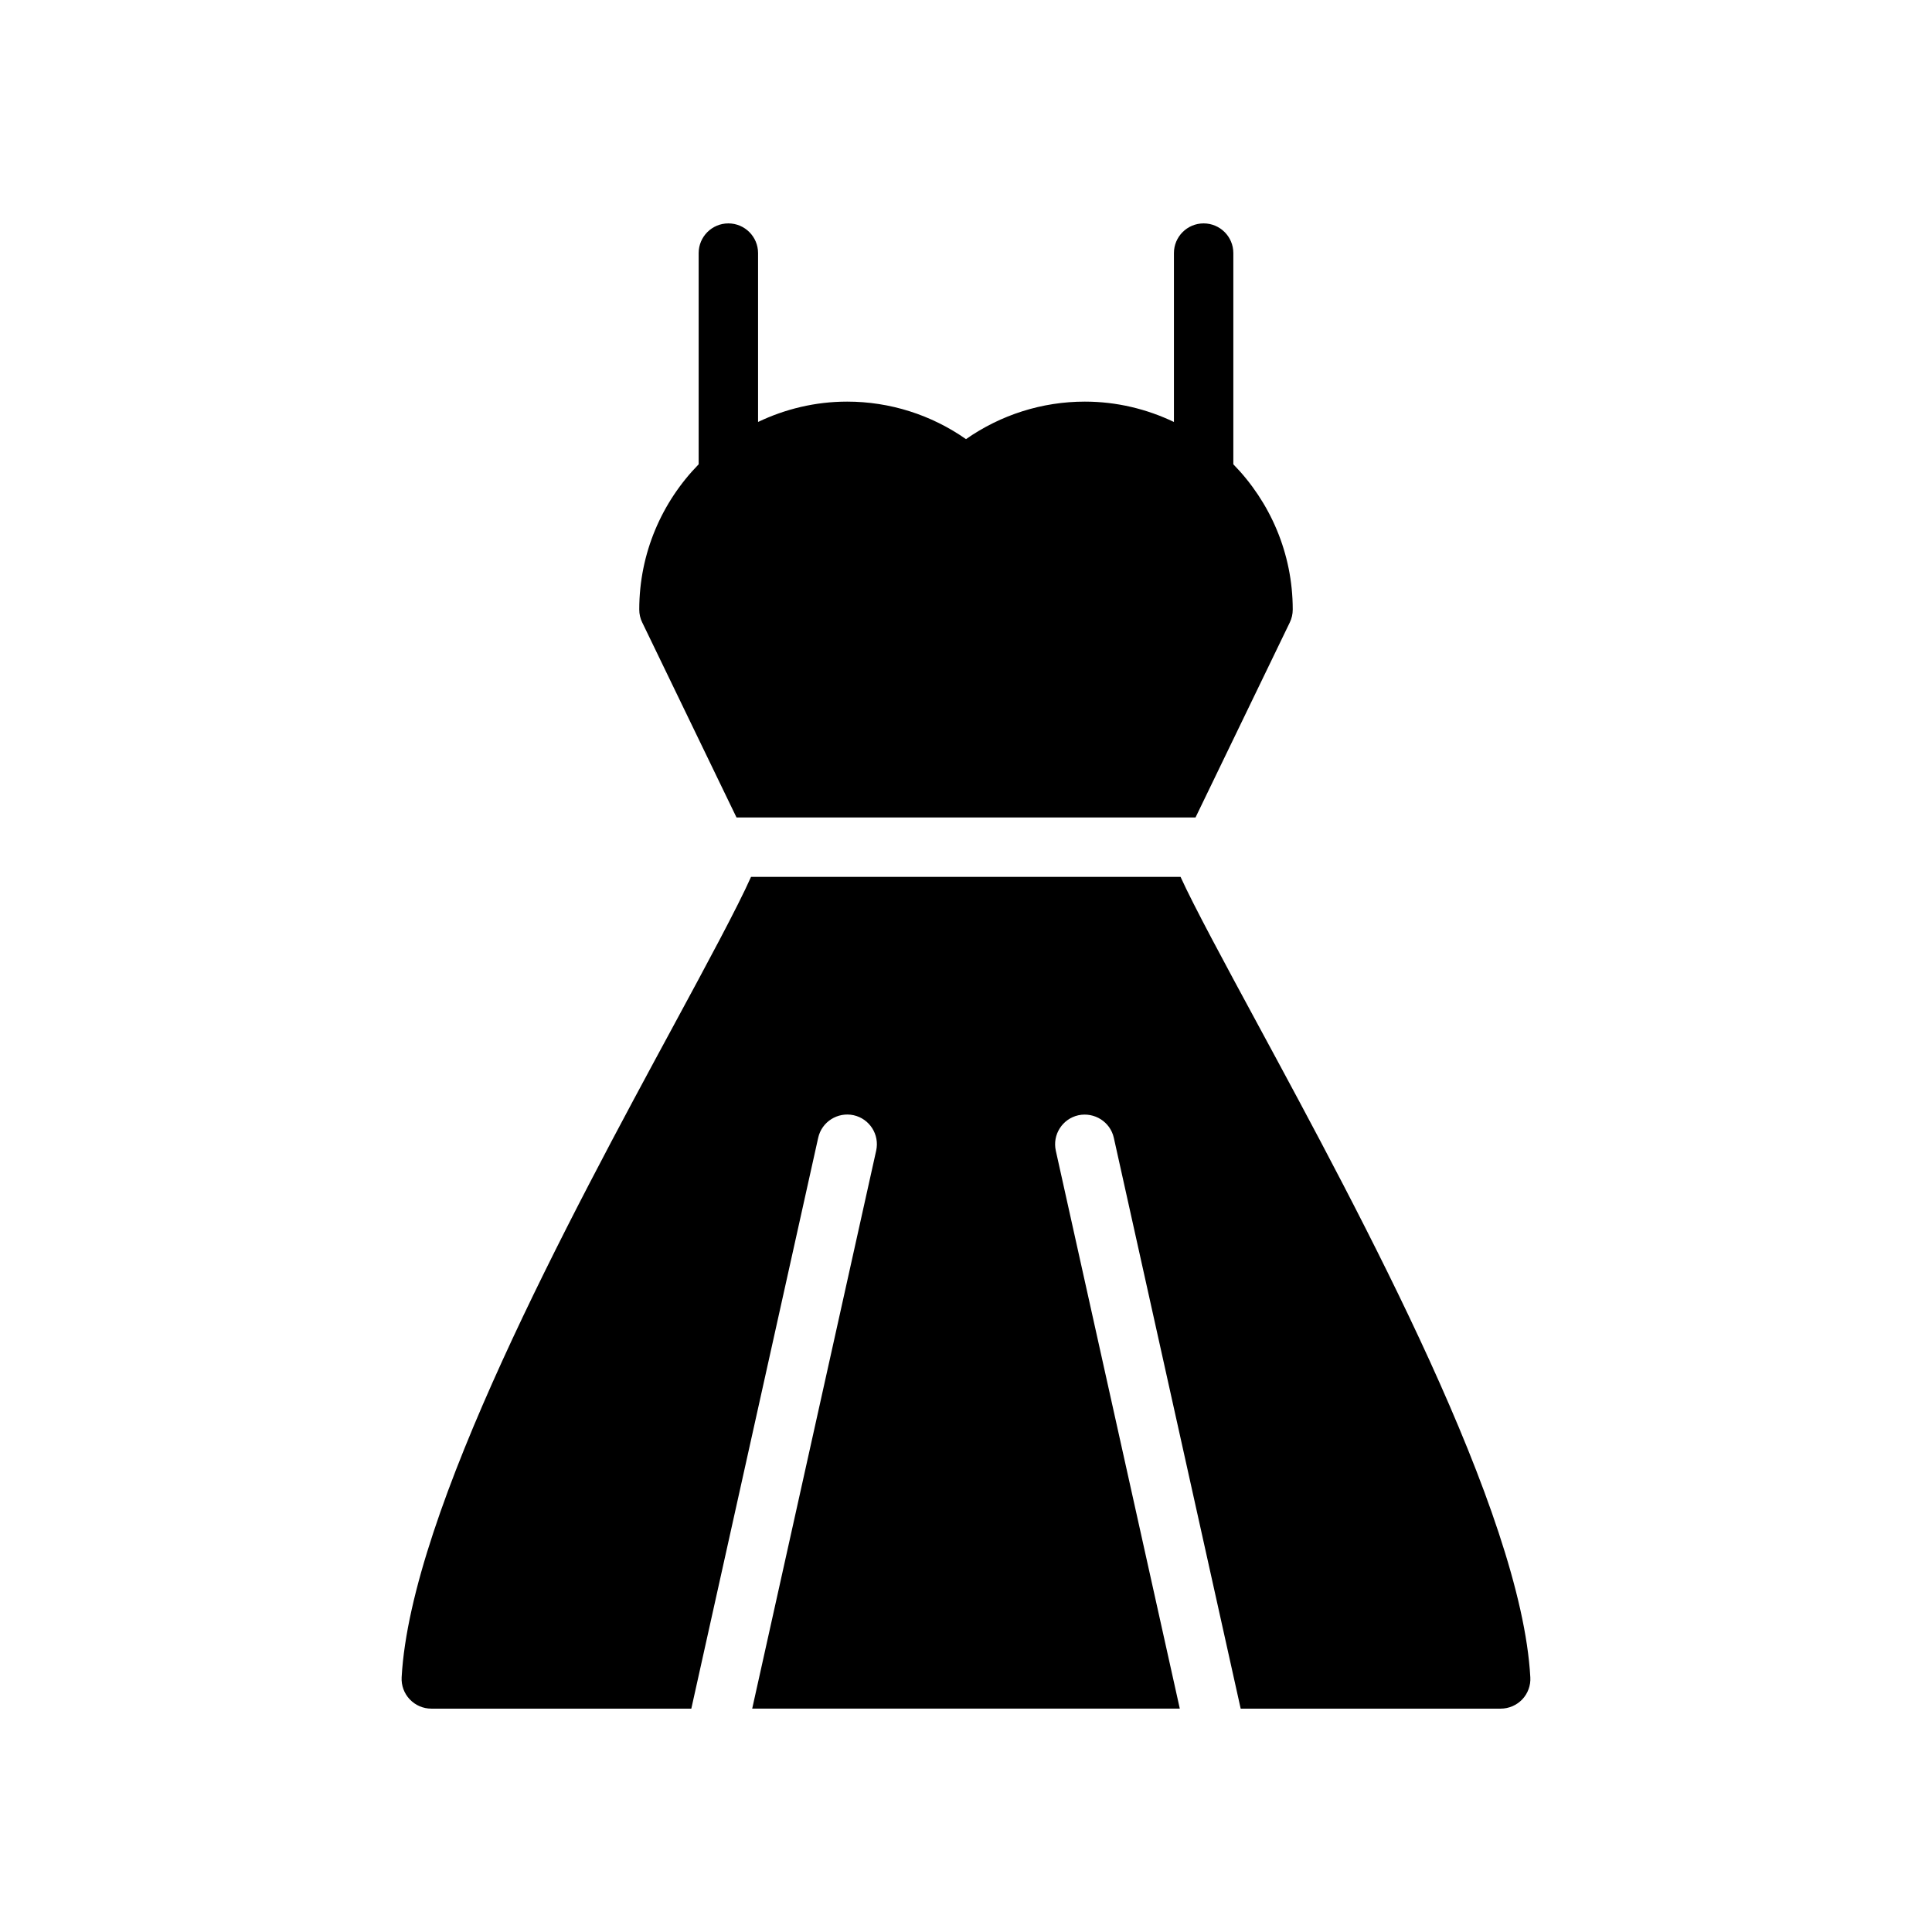
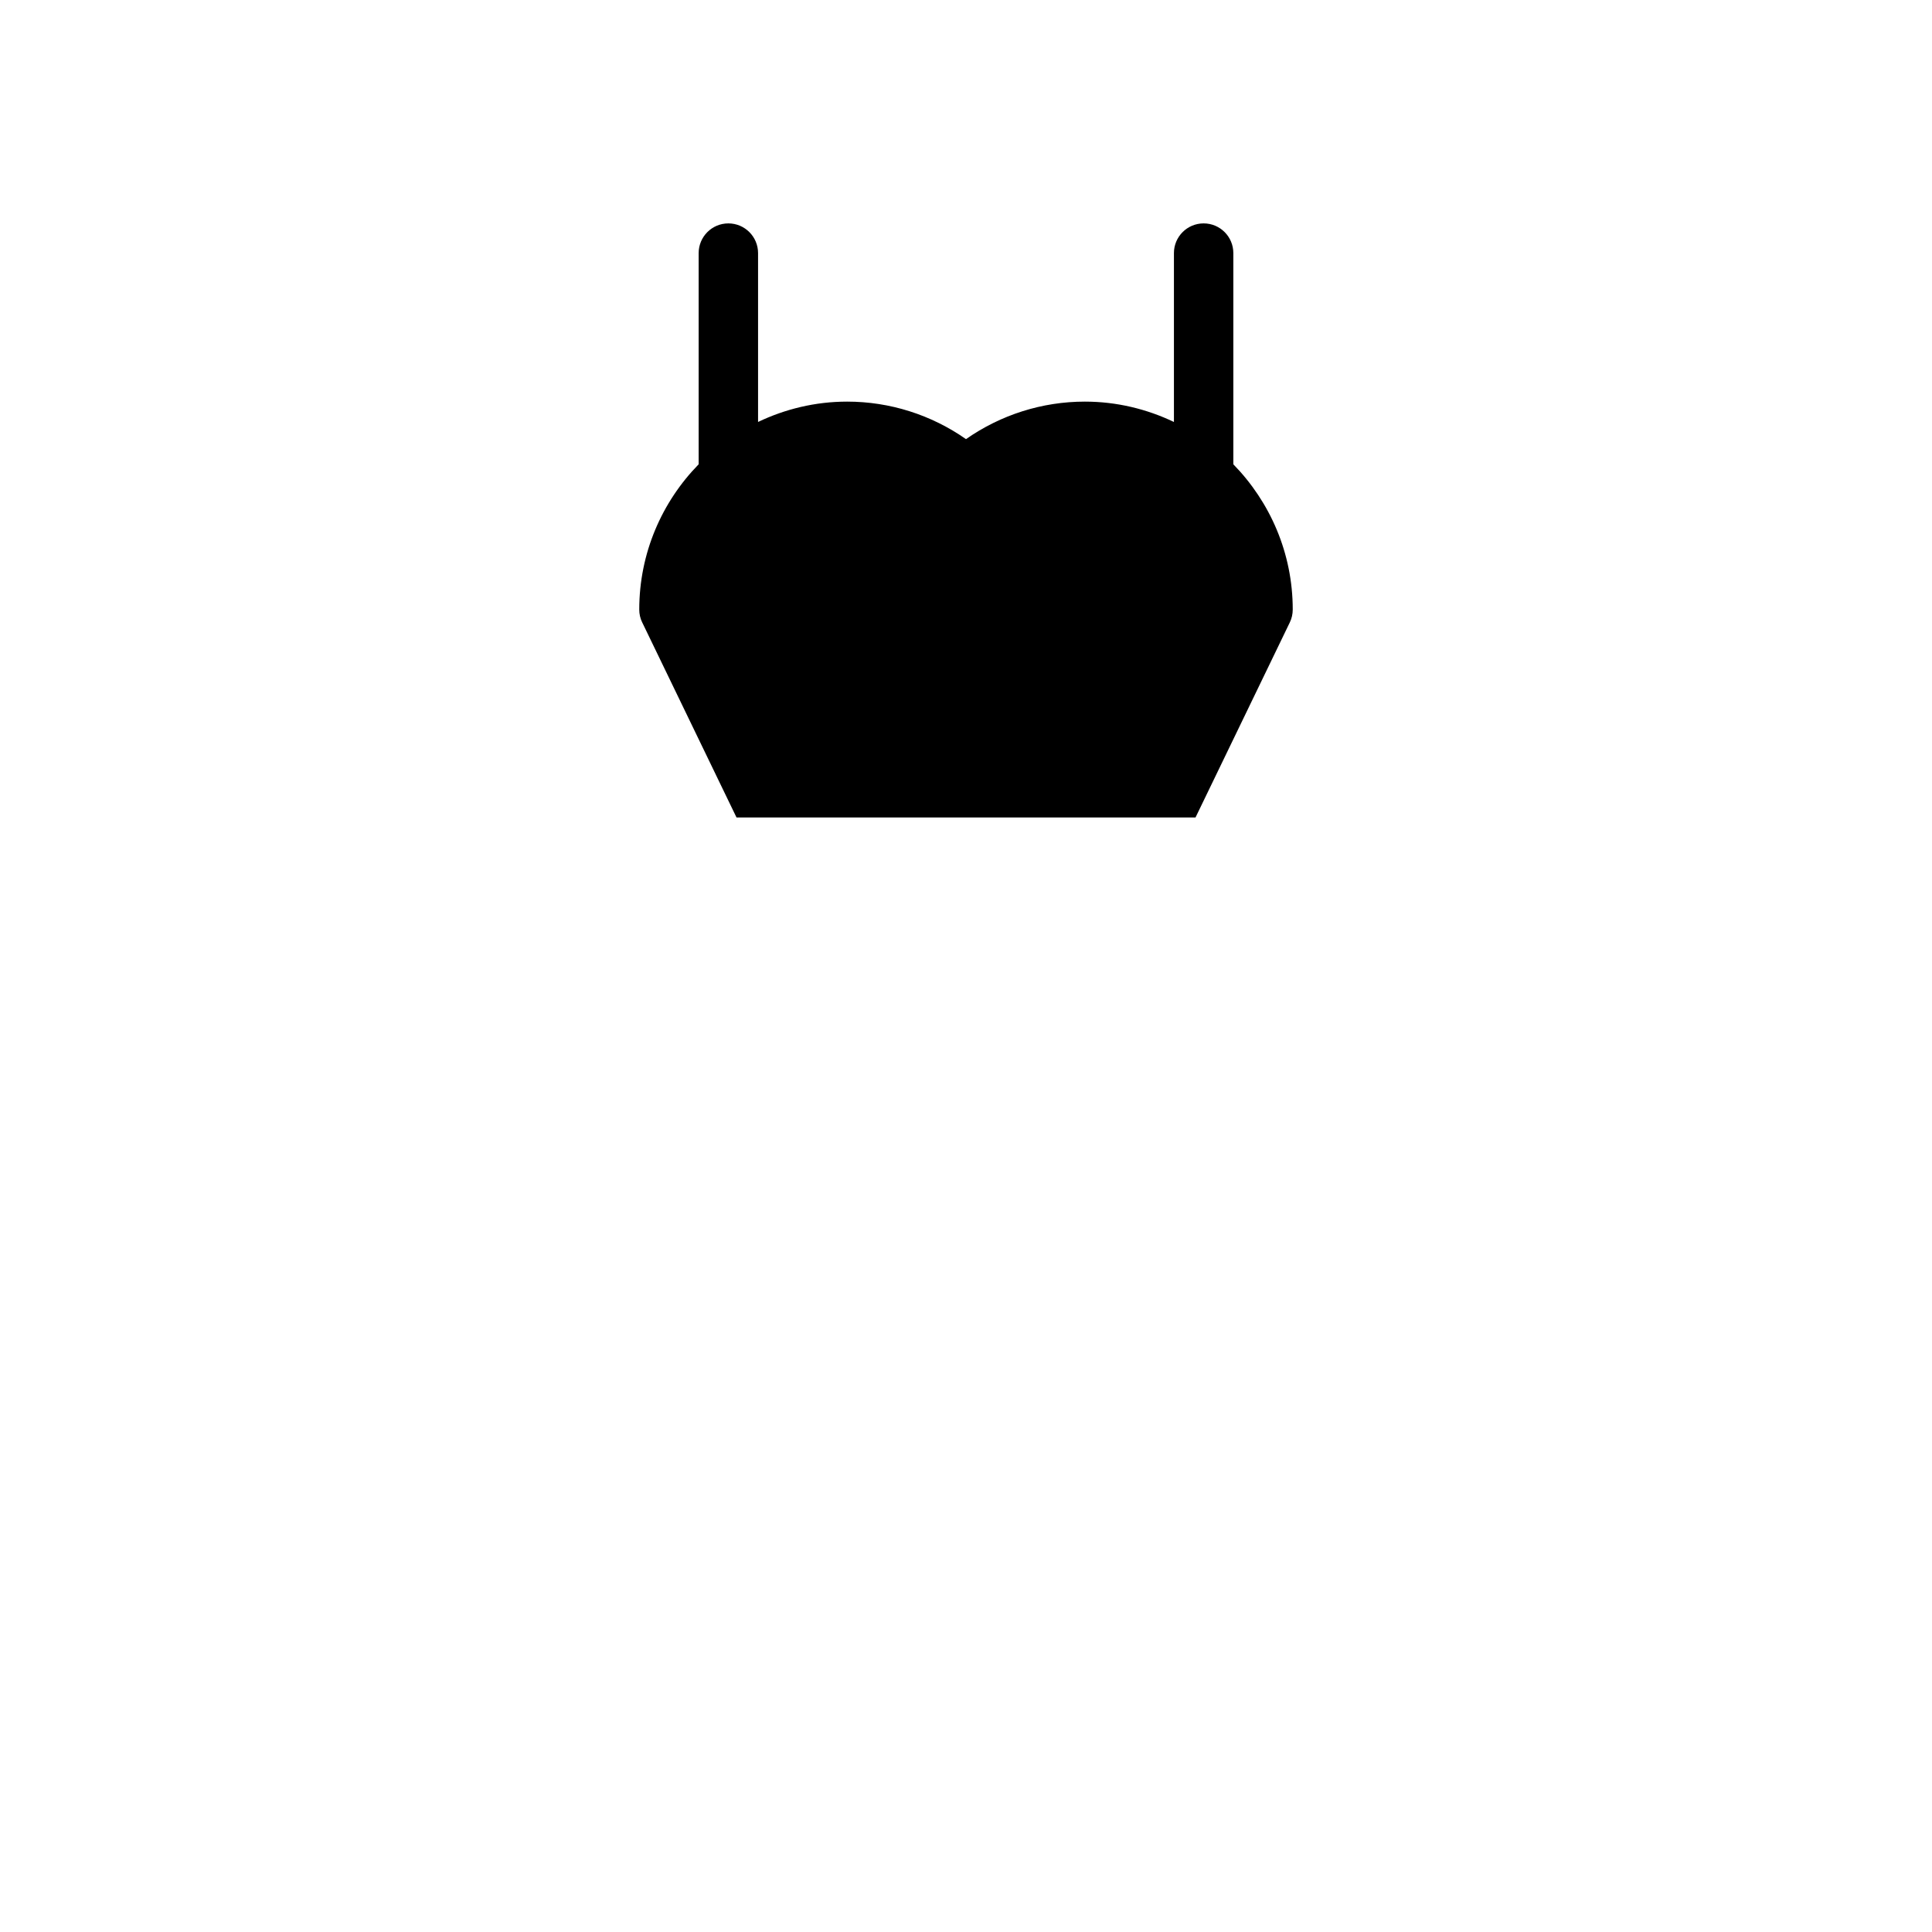
<svg xmlns="http://www.w3.org/2000/svg" fill="#000000" width="800px" height="800px" version="1.1" viewBox="144 144 512 512">
  <g>
    <path d="m314.2 308.96 24.984 51.68h121.64l24.984-51.68c0.516-1.062 0.781-2.234 0.781-3.422 0-14.973-6.023-28.543-15.742-38.496v-55.969c0-4.344-3.519-7.871-7.871-7.871-4.352 0-7.871 3.527-7.871 7.871v44.754c-7.176-3.426-15.164-5.394-23.617-5.394-11.312 0-22.27 3.496-31.488 9.941-9.211-6.445-20.176-9.941-31.488-9.941-8.461 0-16.445 1.969-23.617 5.391v-44.75c0-4.344-3.527-7.871-7.871-7.871s-7.871 3.527-7.871 7.871v55.969c-9.723 9.941-15.742 23.523-15.742 38.496-0.004 1.188 0.266 2.359 0.785 3.422z" />
-     <path d="m477.24 415.31c-8.422-15.562-16.98-31.41-20.379-38.926h-113.83c-3.512 7.918-11.957 23.57-20.27 38.934-27.844 51.477-69.91 129.27-72.32 173.18-0.117 2.156 0.652 4.273 2.141 5.84 1.488 1.578 3.559 2.469 5.723 2.469h68.902l33.621-151.28c0.938-4.242 5.148-6.902 9.391-5.984 4.242 0.945 6.918 5.148 5.977 9.391l-32.855 147.87h113.32l-32.859-147.86c-0.938-4.242 1.738-8.445 5.984-9.391 4.242-0.891 8.445 1.738 9.391 5.984l33.617 151.27h68.902c2.156 0 4.227-0.891 5.723-2.457 1.48-1.566 2.258-3.684 2.133-5.84-2.402-43.922-44.477-121.72-72.312-173.2z" />
  </g>
</svg>